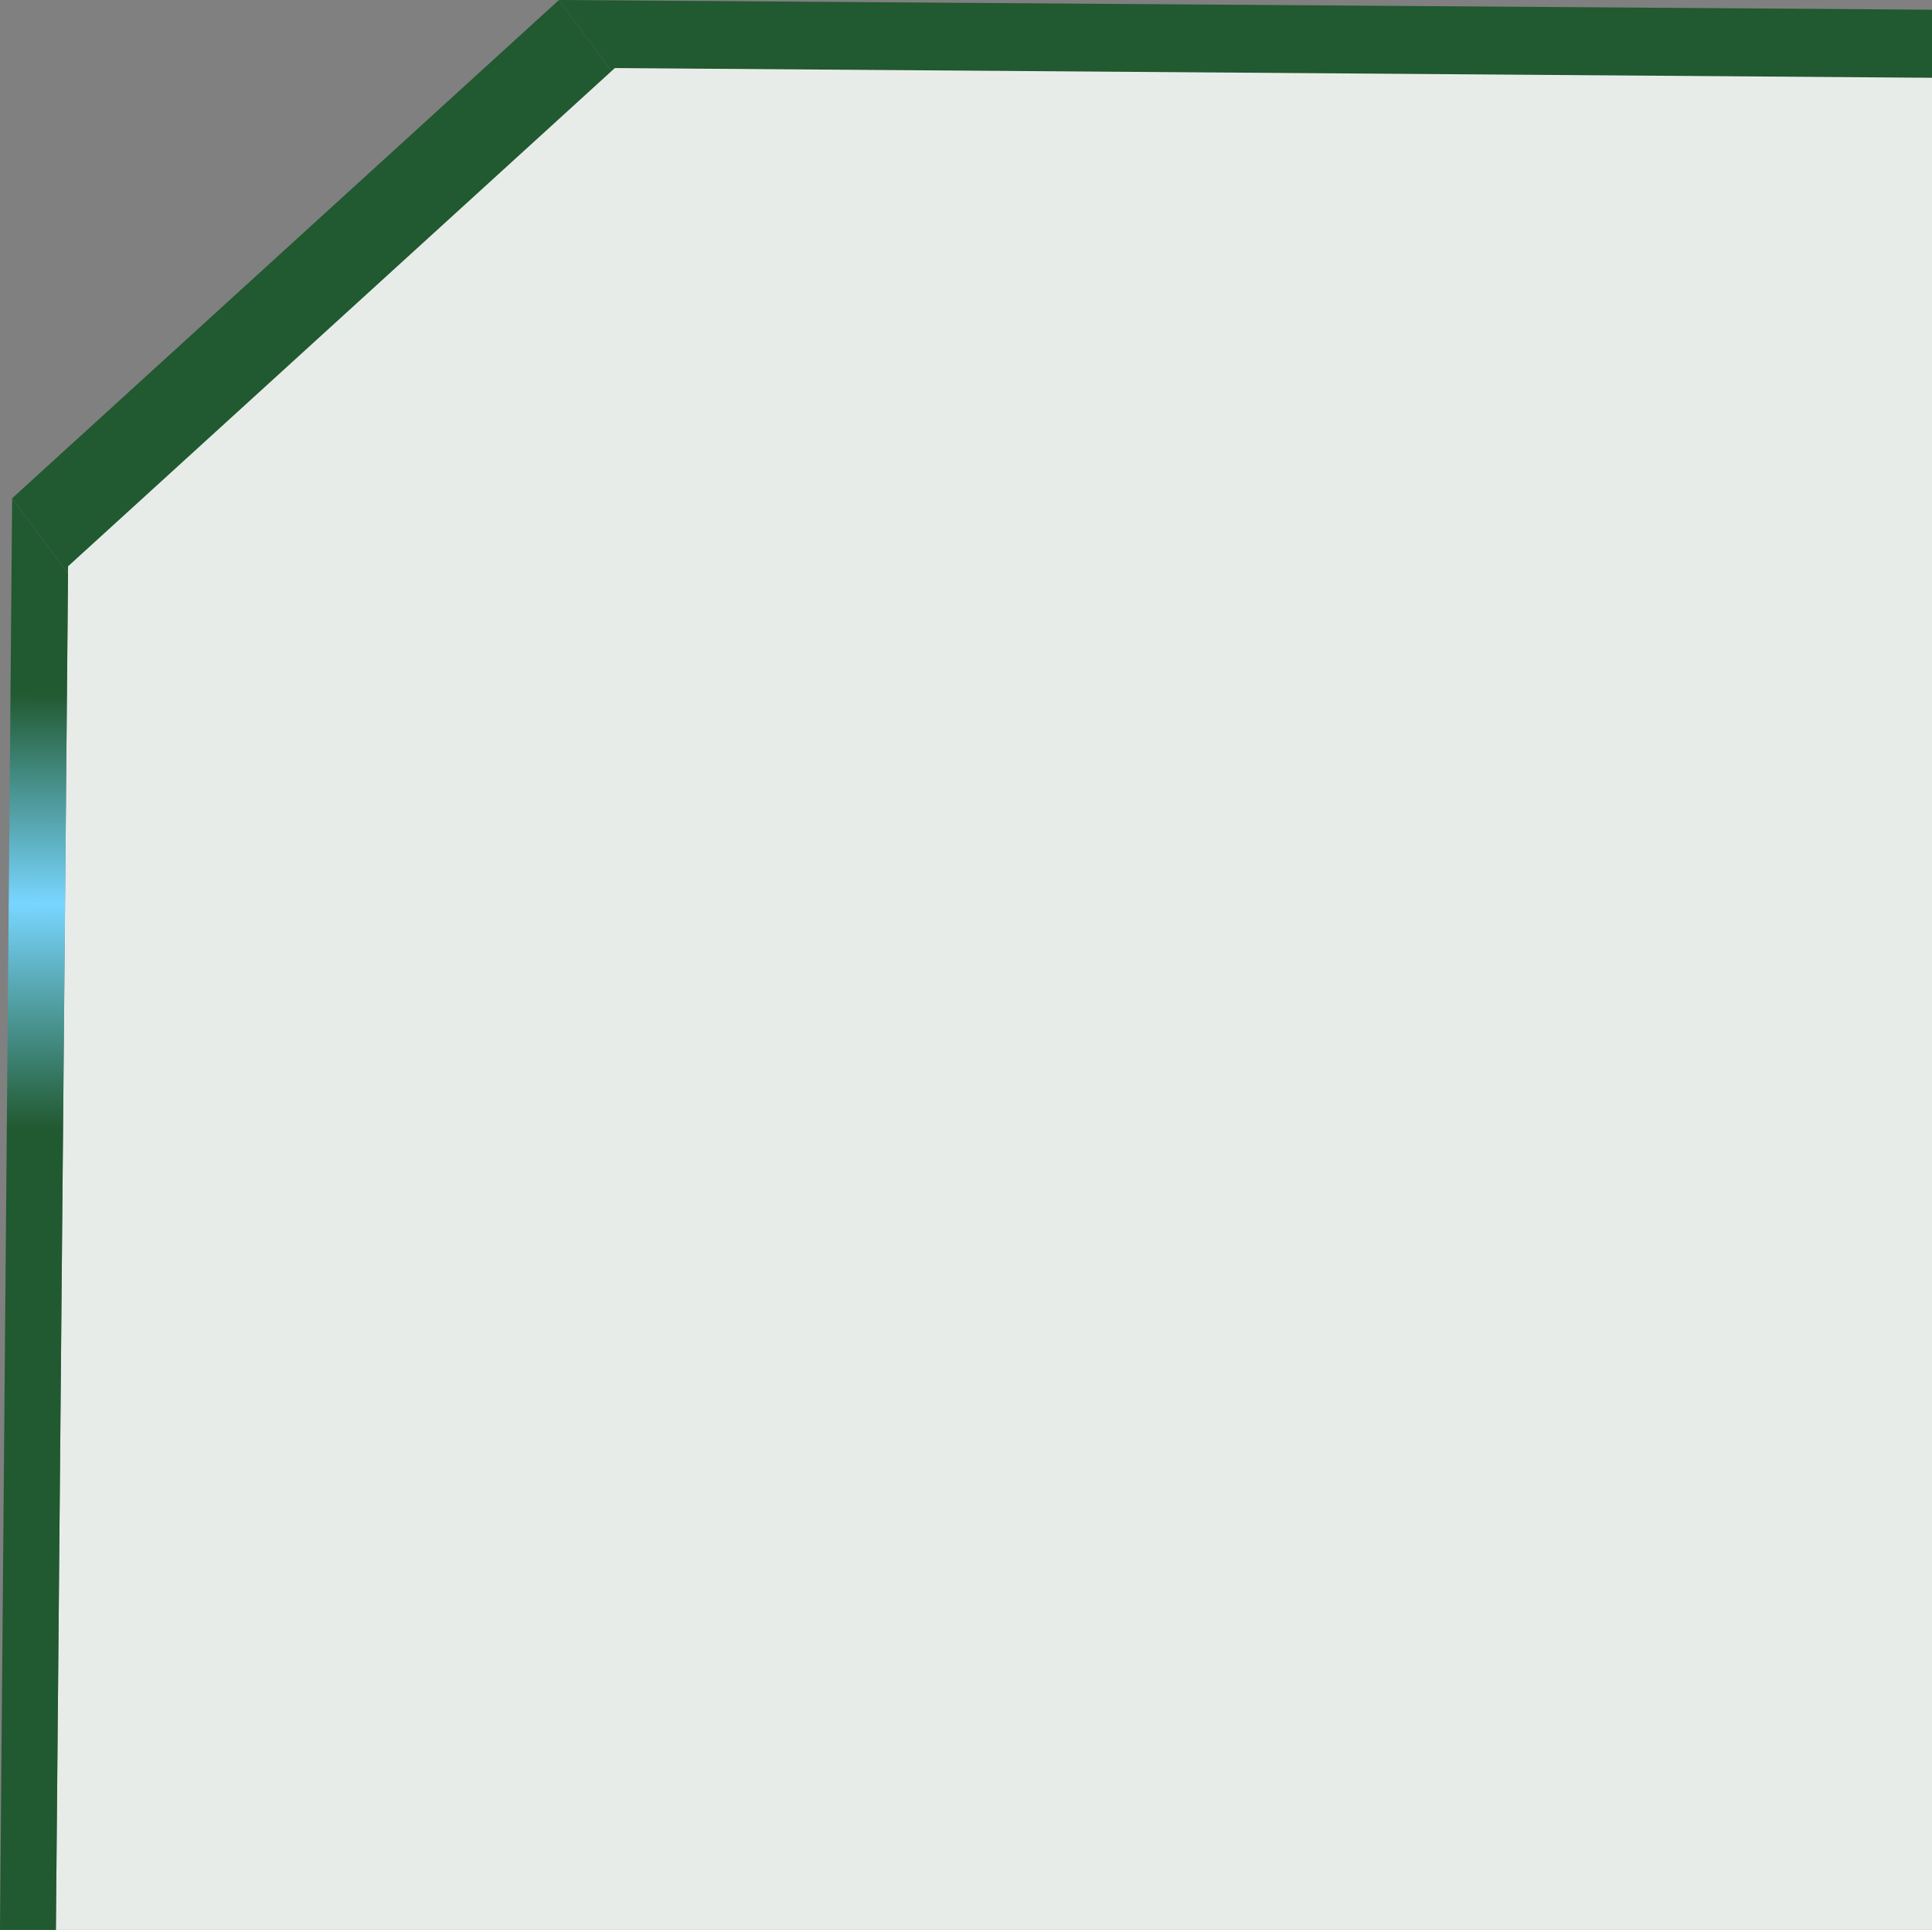
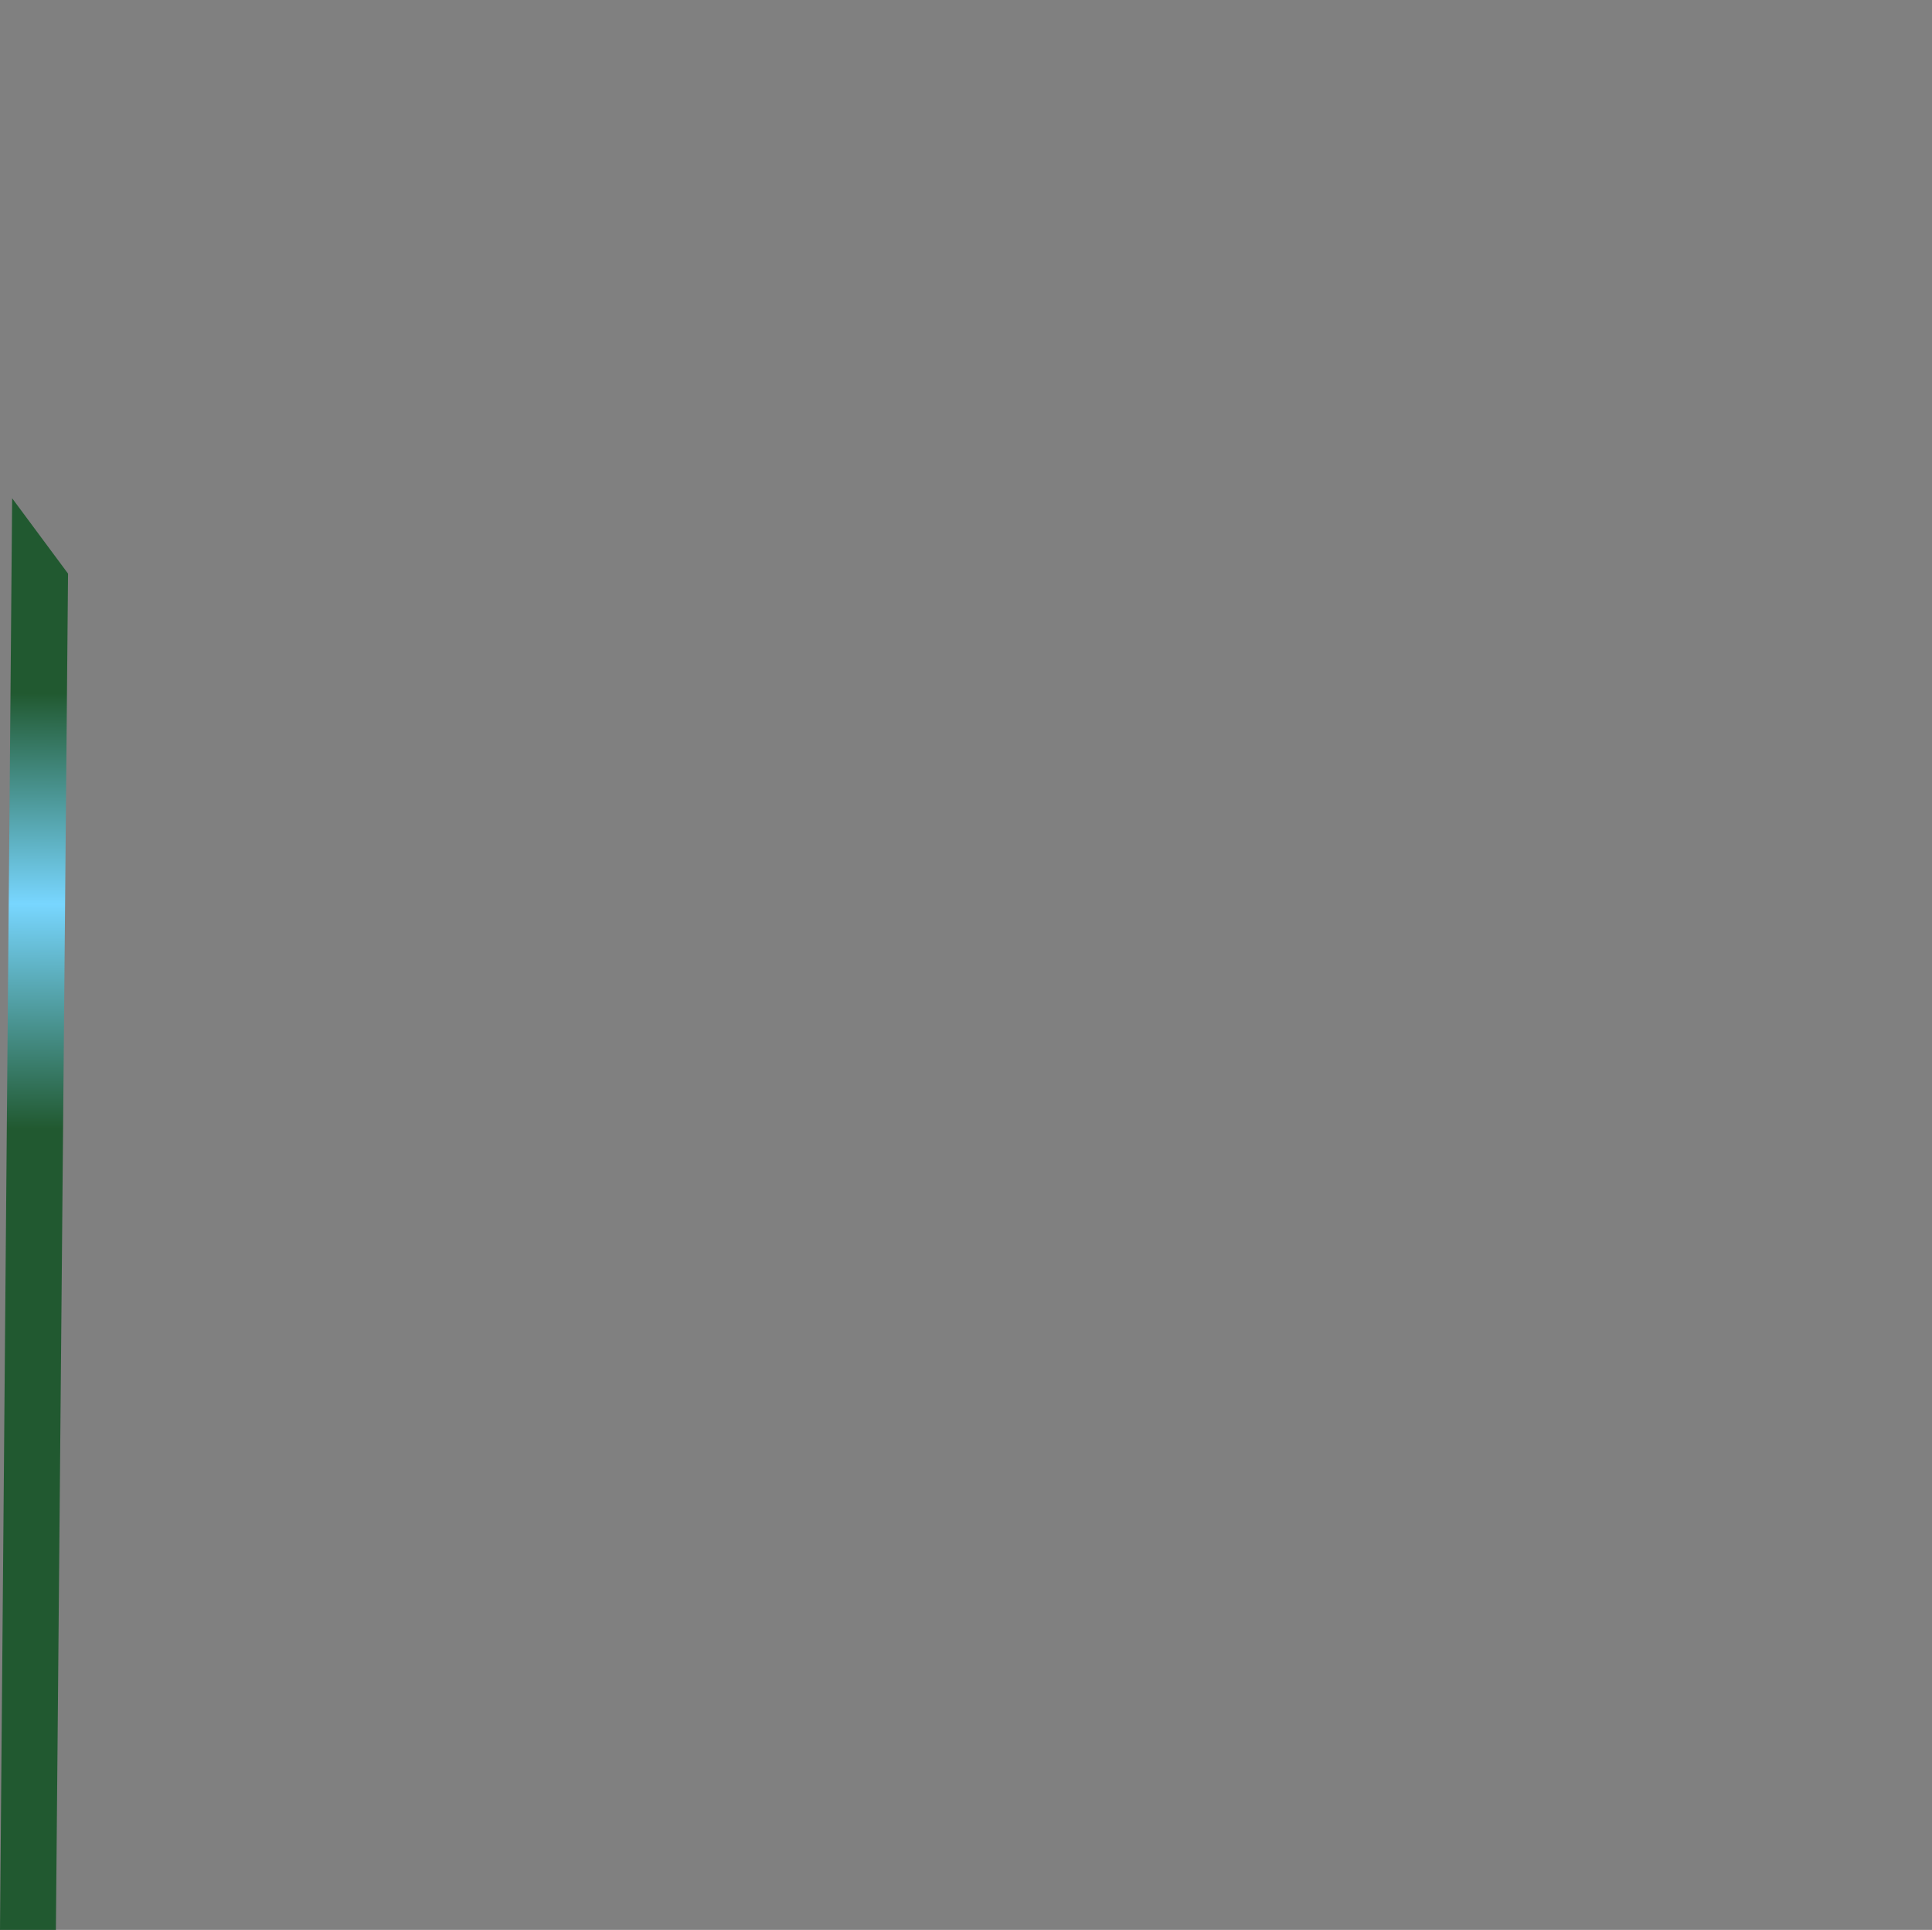
<svg xmlns="http://www.w3.org/2000/svg" id="Layer_1" viewBox="0 0 79.5 79.4">
  <rect x="0" y="0" width="79.5" height="79.4" fill="#808080" stroke="none" />
  <defs>
    <style>.cls-1{fill:url(#linear-gradient);}.cls-2{fill:#e8ece9;}.cls-3{fill:url(#linear-gradient-3);}.cls-4{fill:url(#linear-gradient-2);}</style>
    <linearGradient id="linear-gradient" x1="12.85" y1="35.29" x2="12.25" y2="-91.32" gradientTransform="translate(0 57) scale(1 -1)" gradientUnits="userSpaceOnUse">
      <stop offset="0" stop-color="#215930" />
      <stop offset=".13" stop-color="#215930" />
      <stop offset=".28" stop-color="#78d6ff" />
      <stop offset=".44" stop-color="#215930" />
    </linearGradient>
    <linearGradient id="linear-gradient-2" x1="51.16" y1="35.37" x2="50.56" y2="-89.75" gradientTransform="translate(0 57) scale(1 -1)" gradientUnits="userSpaceOnUse">
      <stop offset="0" stop-color="#215930" />
      <stop offset=".13" stop-color="#215930" />
      <stop offset=".28" stop-color="#78d6ff" />
      <stop offset=".44" stop-color="#215930" />
    </linearGradient>
    <linearGradient id="linear-gradient-3" x1="1.54" y1="35.99" x2="1.27" y2="-21.8" gradientTransform="translate(0 57) scale(1 -1)" gradientUnits="userSpaceOnUse">
      <stop offset="0" stop-color="#215930" />
      <stop offset=".13" stop-color="#215930" />
      <stop offset=".28" stop-color="#78d6ff" />
      <stop offset=".44" stop-color="#215930" />
    </linearGradient>
  </defs>
-   <polygon class="cls-1" points="2.8 23.6 .5 20.5 23 0 25.3 3.1 2.8 23.6" />
-   <polygon class="cls-4" points="79.5 .4 23 0 25.3 3.1 79.5 3.5 79.5 .4" />
-   <polygon class="cls-2" points="79.5 3.2 25.3 2.8 2.8 23.3 2.3 79.4 79.5 79.4 79.5 3.2" />
  <polygon class="cls-3" points="2.3 79.4 2.8 23.6 .5 20.5 0 79.4 2.3 79.4" />
</svg>